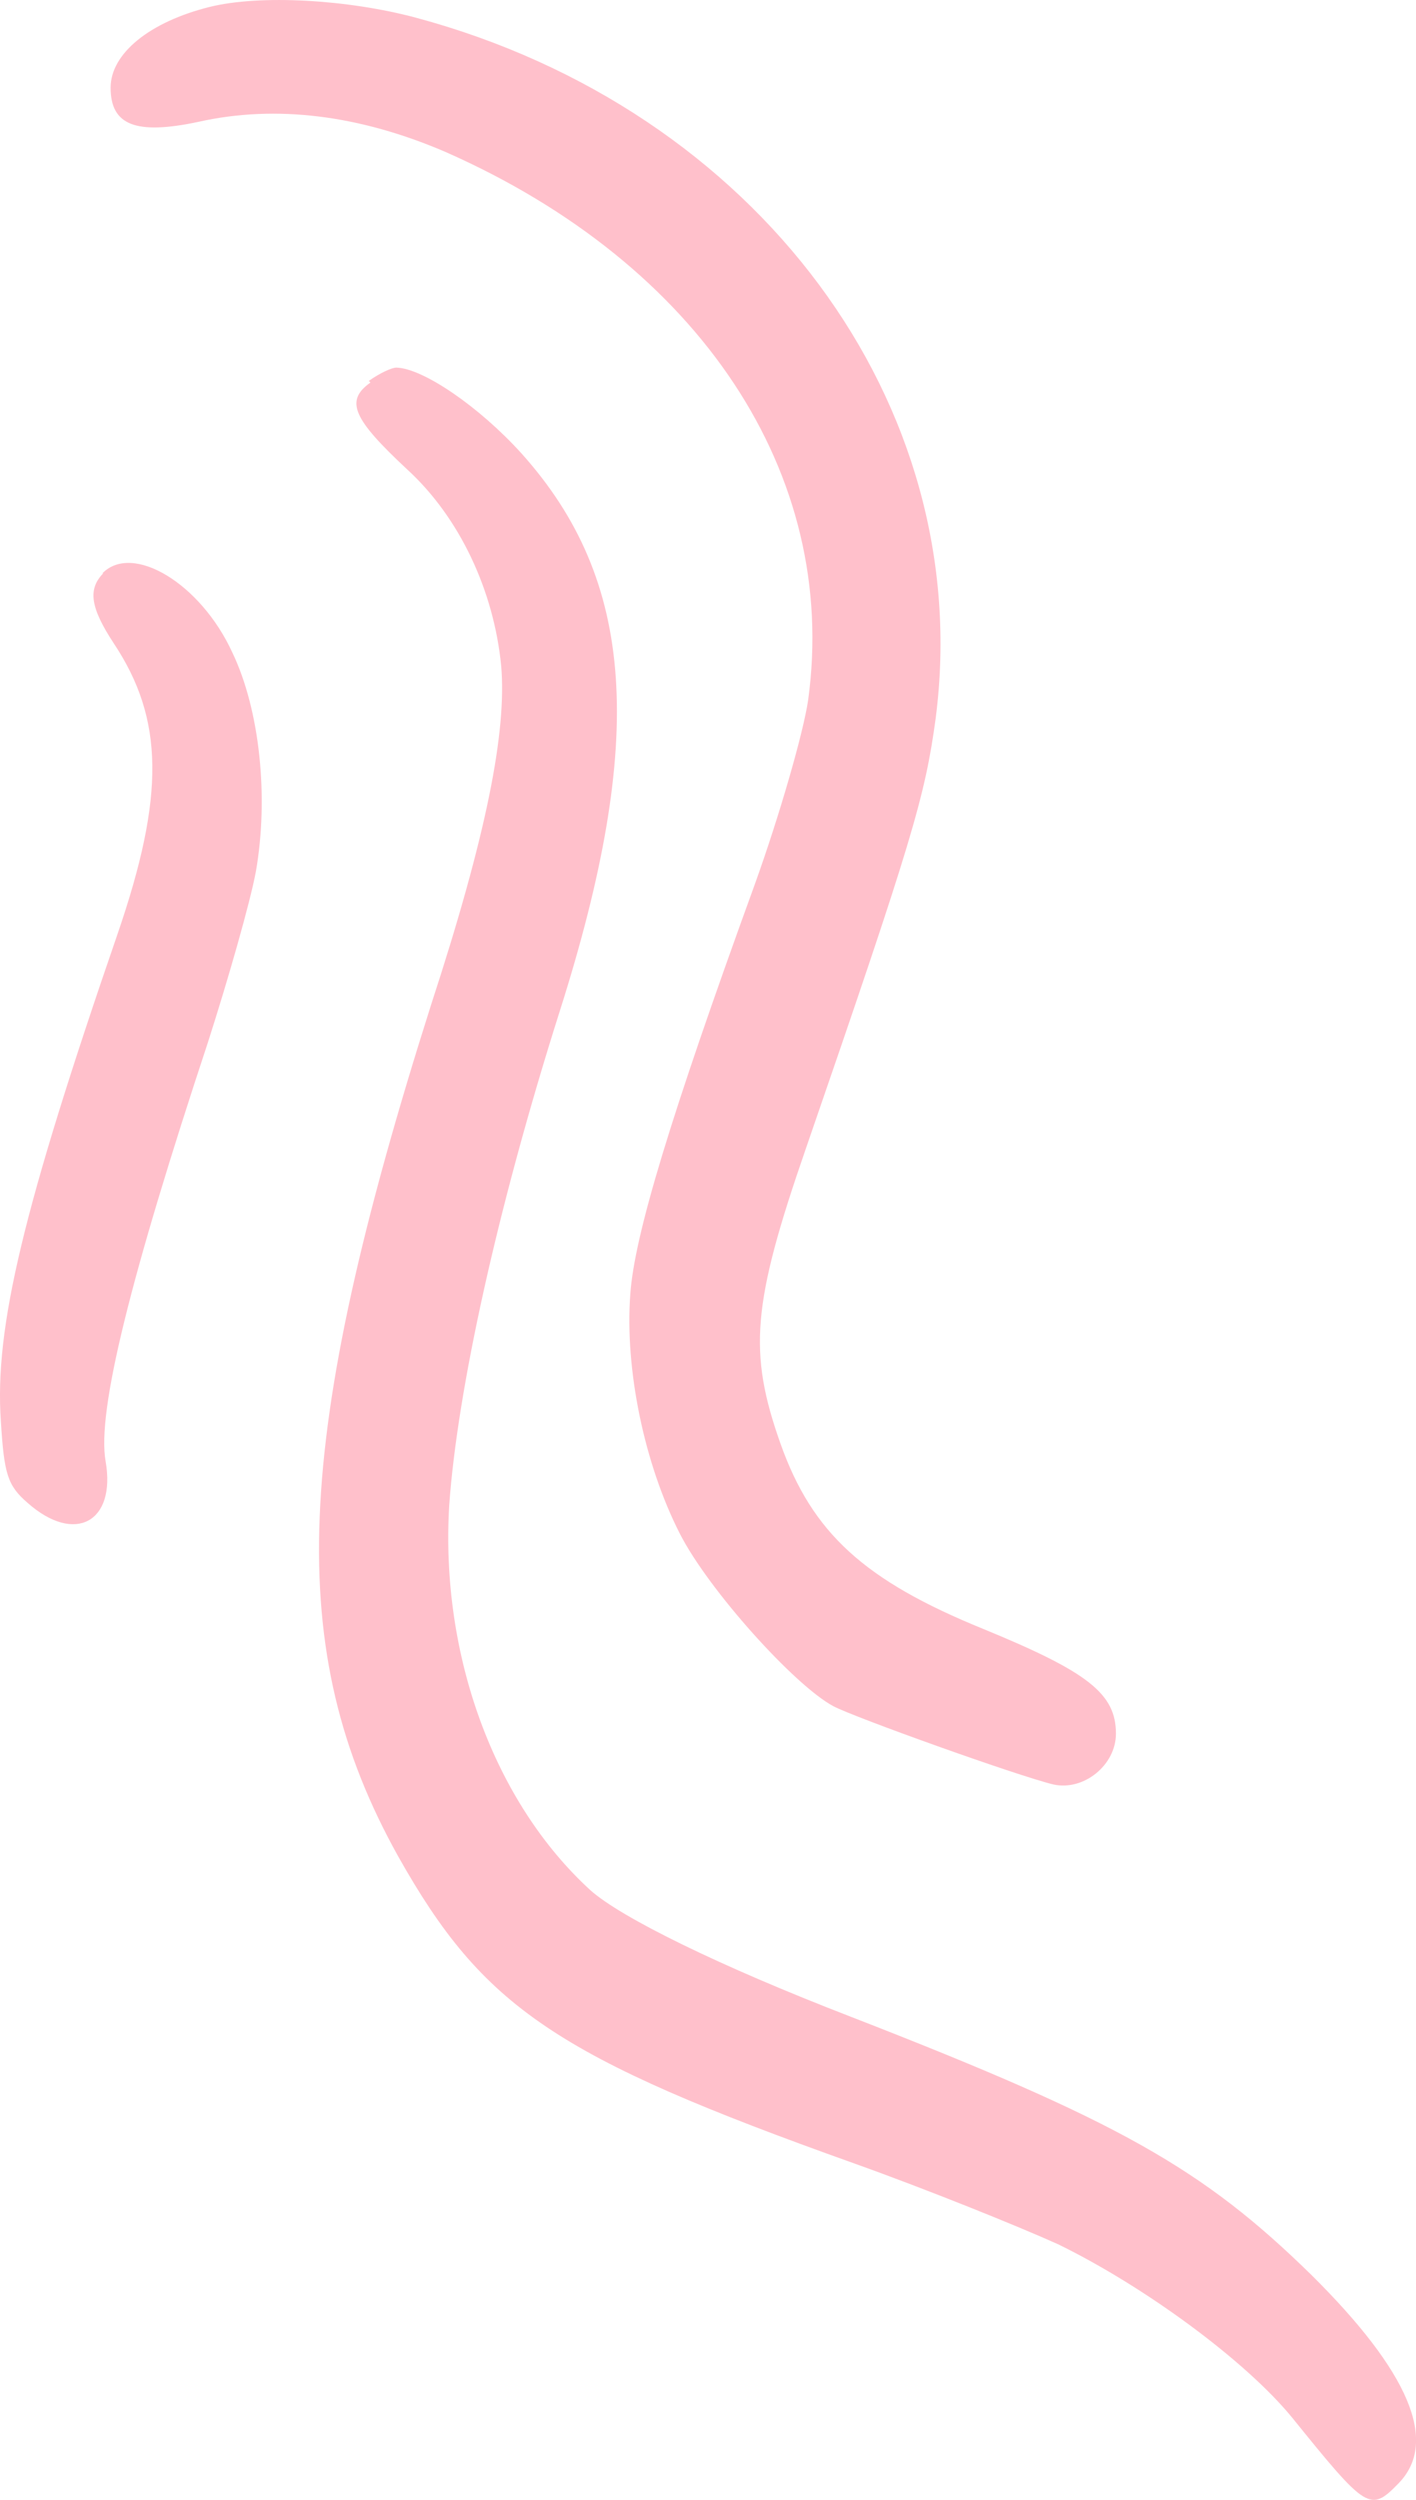
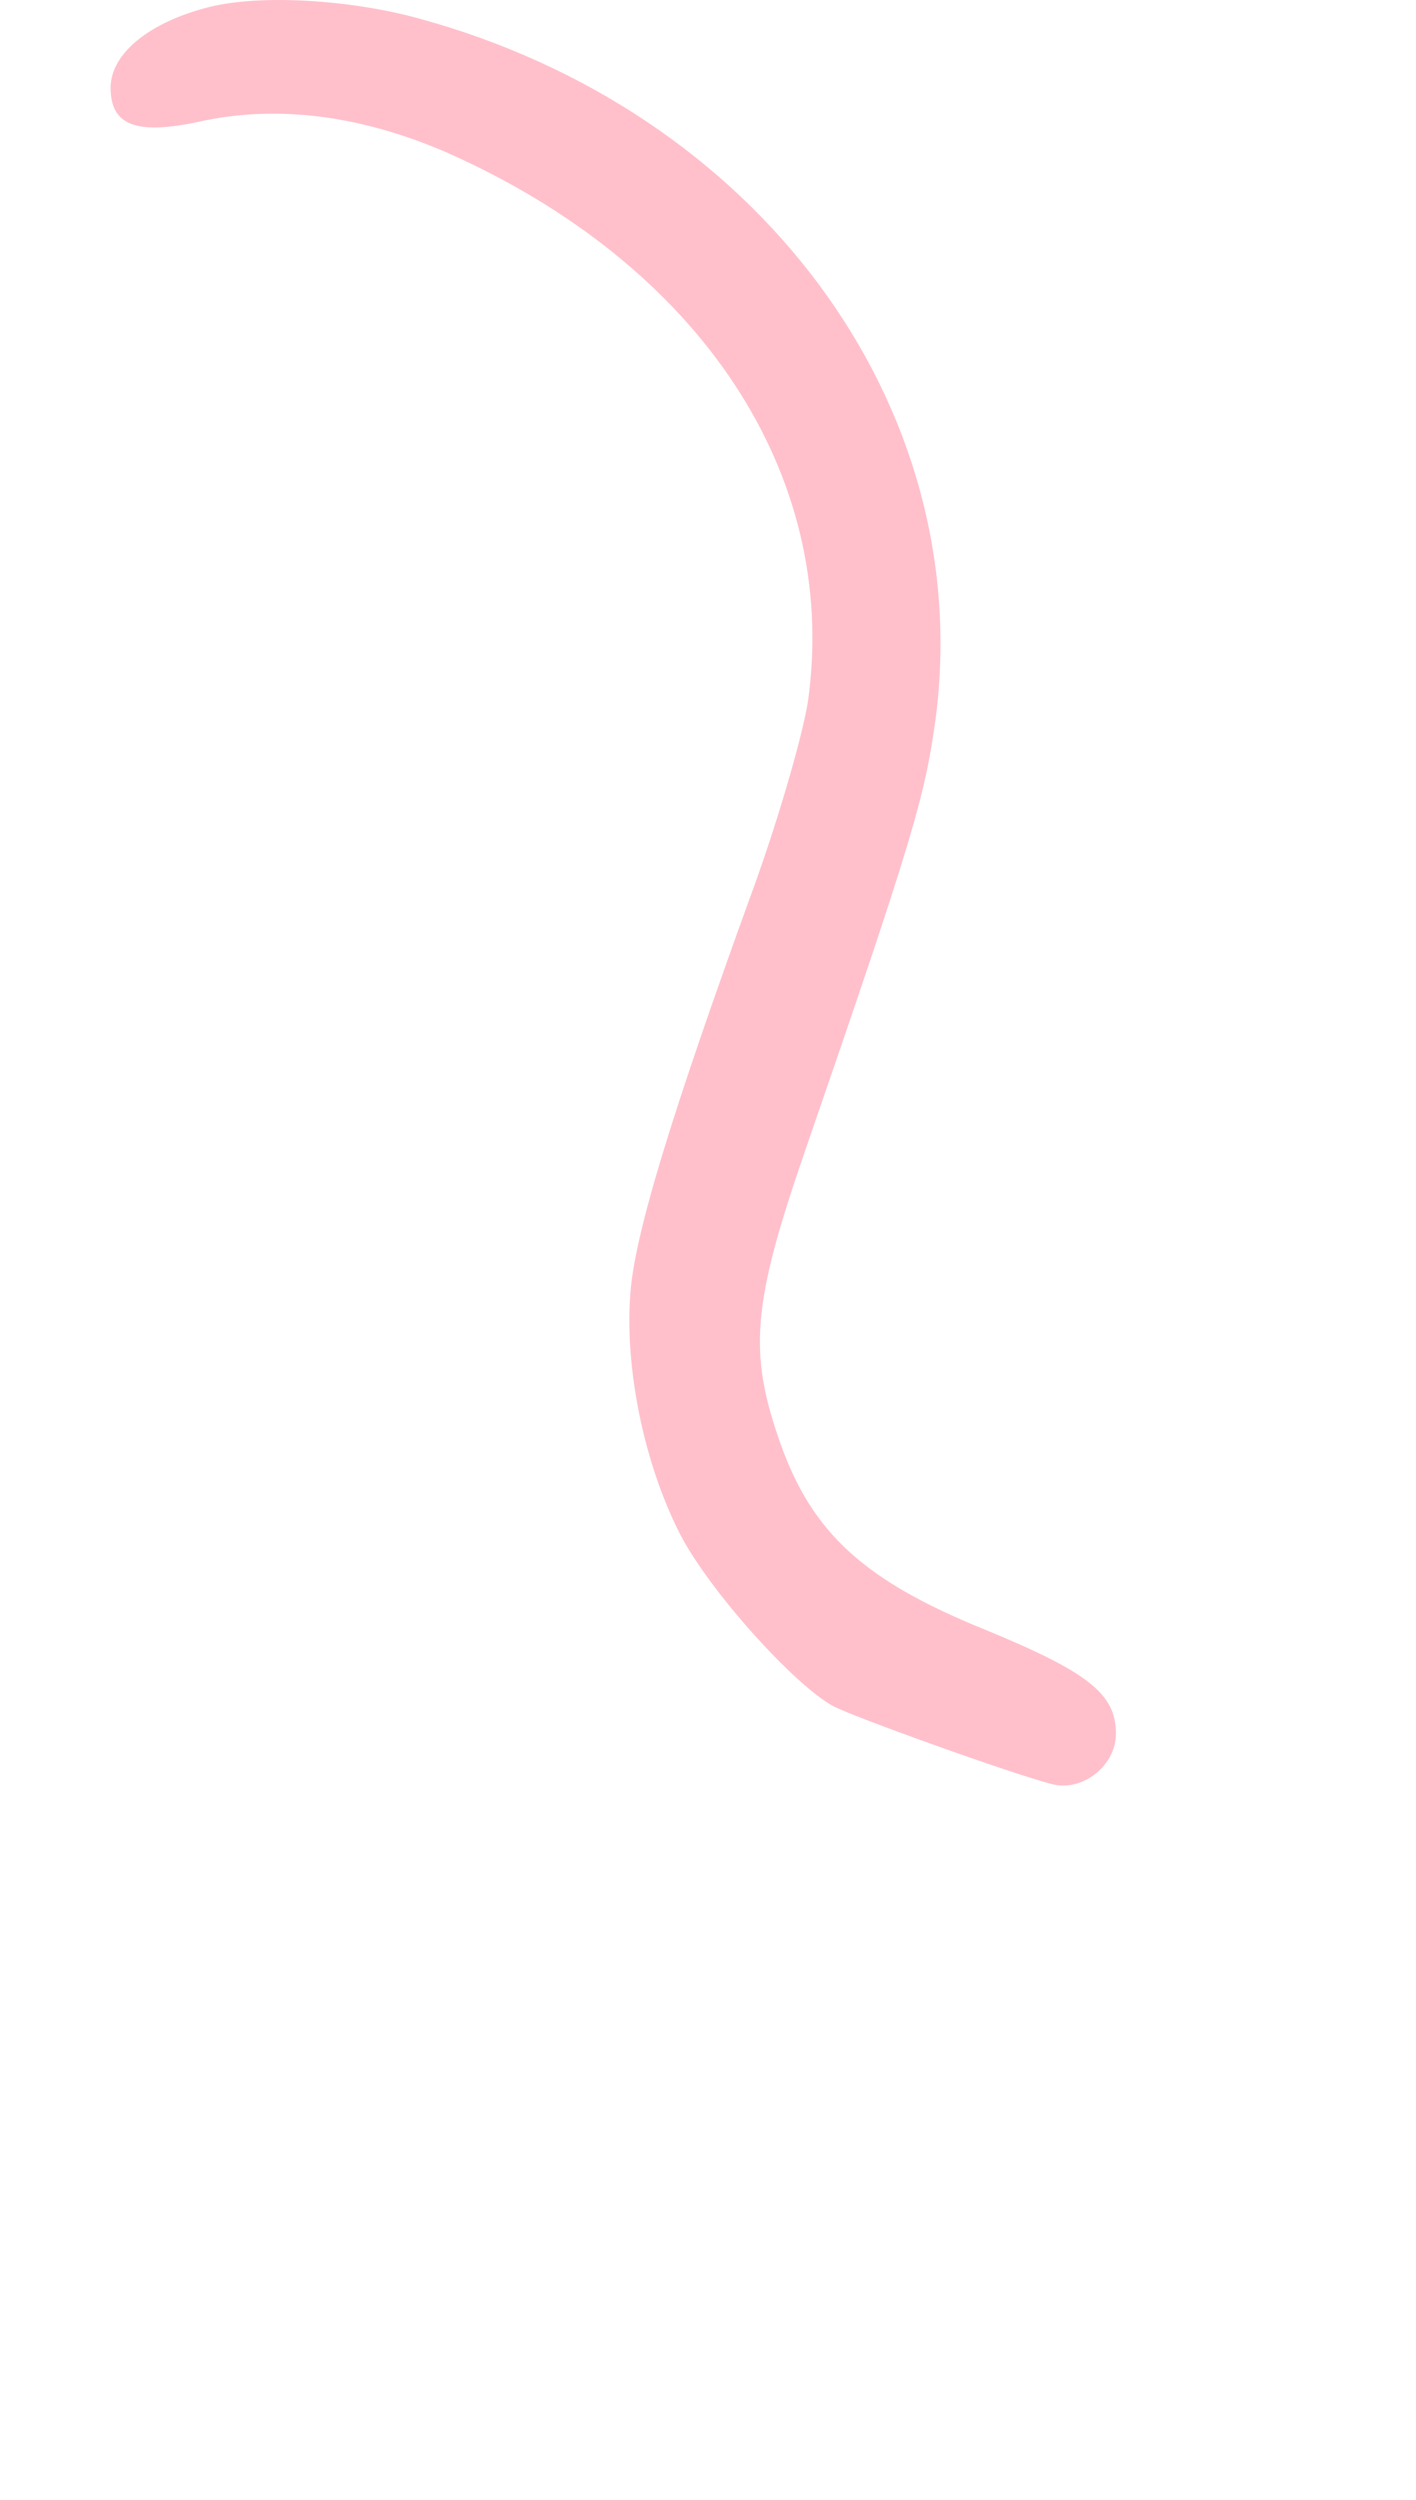
<svg xmlns="http://www.w3.org/2000/svg" width="34" height="60" viewBox="0 0 34 60" fill="none">
  <path fill-rule="evenodd" clip-rule="evenodd" d="M5.035 0.166C3.592 0.525 2.656 1.285 2.656 2.105C2.656 3.005 3.261 3.244 4.762 2.925C6.634 2.505 8.642 2.765 10.69 3.644C16.812 6.343 20.146 11.382 19.405 16.8C19.288 17.599 18.703 19.619 18.119 21.238C16.091 26.816 15.233 29.655 15.135 31.055C14.999 32.854 15.467 35.133 16.325 36.812C17.007 38.152 19.074 40.451 20.01 40.951C20.497 41.211 24.397 42.611 25.294 42.83C26.015 42.99 26.795 42.37 26.795 41.611C26.795 40.651 26.132 40.131 23.598 39.092C20.751 37.932 19.503 36.793 18.742 34.653C17.962 32.454 18.06 31.294 19.347 27.576C21.901 20.178 22.213 19.119 22.467 17.239C23.442 9.702 18.177 2.625 9.988 0.425C8.35 -0.014 6.244 -0.134 5.035 0.166Z" fill="#FFC0CB" />
-   <path fill-rule="evenodd" clip-rule="evenodd" d="M8.895 9.182C8.271 9.622 8.485 10.062 9.772 11.262C11.04 12.421 11.858 14.181 12.034 15.98C12.17 17.559 11.683 20.039 10.357 24.097C7.023 34.593 6.808 39.612 9.558 44.55C11.605 48.189 13.34 49.368 20.516 51.927C22.251 52.547 24.435 53.427 25.41 53.867C27.496 54.886 29.914 56.666 31.025 58.025C32.819 60.244 32.897 60.304 33.58 59.605C34.554 58.605 33.833 56.925 31.493 54.606C28.881 52.047 26.872 50.908 20.438 48.408C17.279 47.189 14.92 46.029 14.179 45.37C11.858 43.25 10.572 39.712 10.786 36.133C10.981 33.374 11.936 29.015 13.438 24.277C15.524 17.719 15.251 13.921 12.521 10.882C11.507 9.762 10.162 8.842 9.519 8.823C9.402 8.823 9.109 8.962 8.856 9.142L8.895 9.182Z" fill="#FFC0CB" />
-   <path fill-rule="evenodd" clip-rule="evenodd" d="M2.478 13.761C2.108 14.141 2.166 14.58 2.731 15.44C3.94 17.259 3.96 19.099 2.829 22.398C0.548 29.015 -0.135 31.874 0.021 34.114C0.099 35.373 0.177 35.653 0.665 36.073C1.796 37.072 2.79 36.533 2.536 35.073C2.322 33.874 3.141 30.615 4.993 25.017C5.481 23.497 6.007 21.658 6.144 20.918C6.456 19.139 6.241 17.04 5.578 15.66C4.818 14.001 3.18 13.021 2.458 13.761H2.478Z" fill="#FFC0CB" />
</svg>